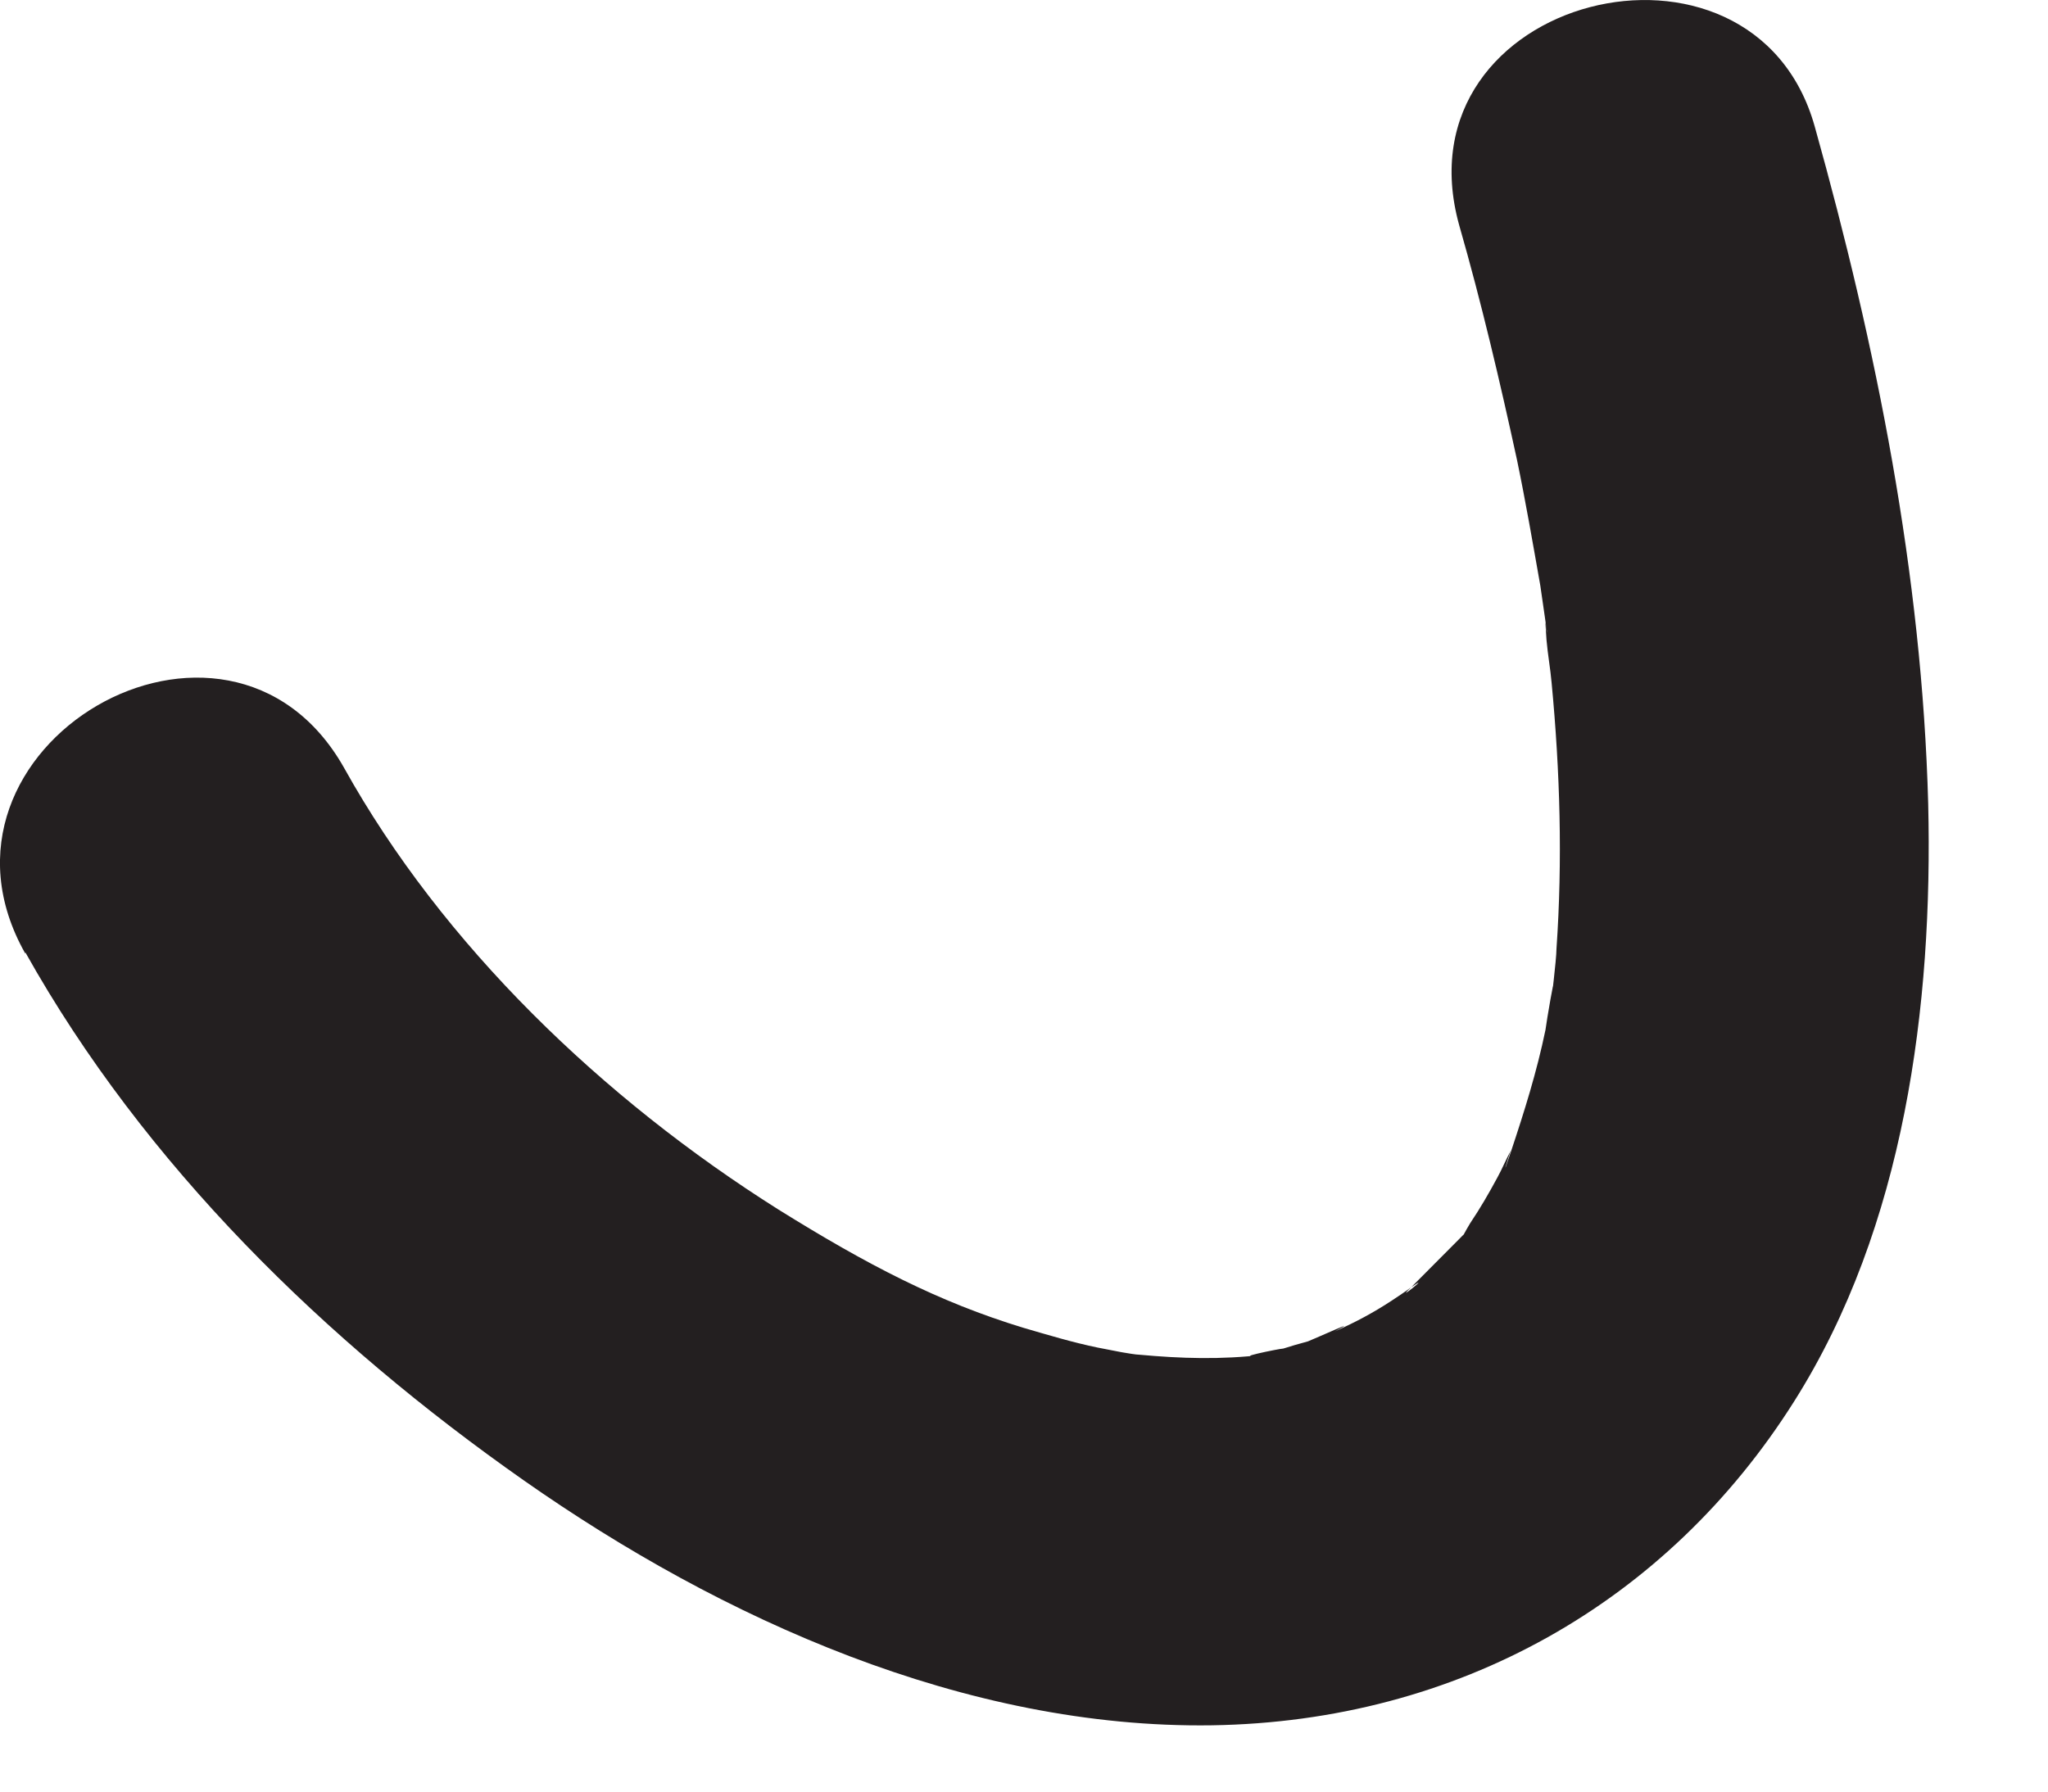
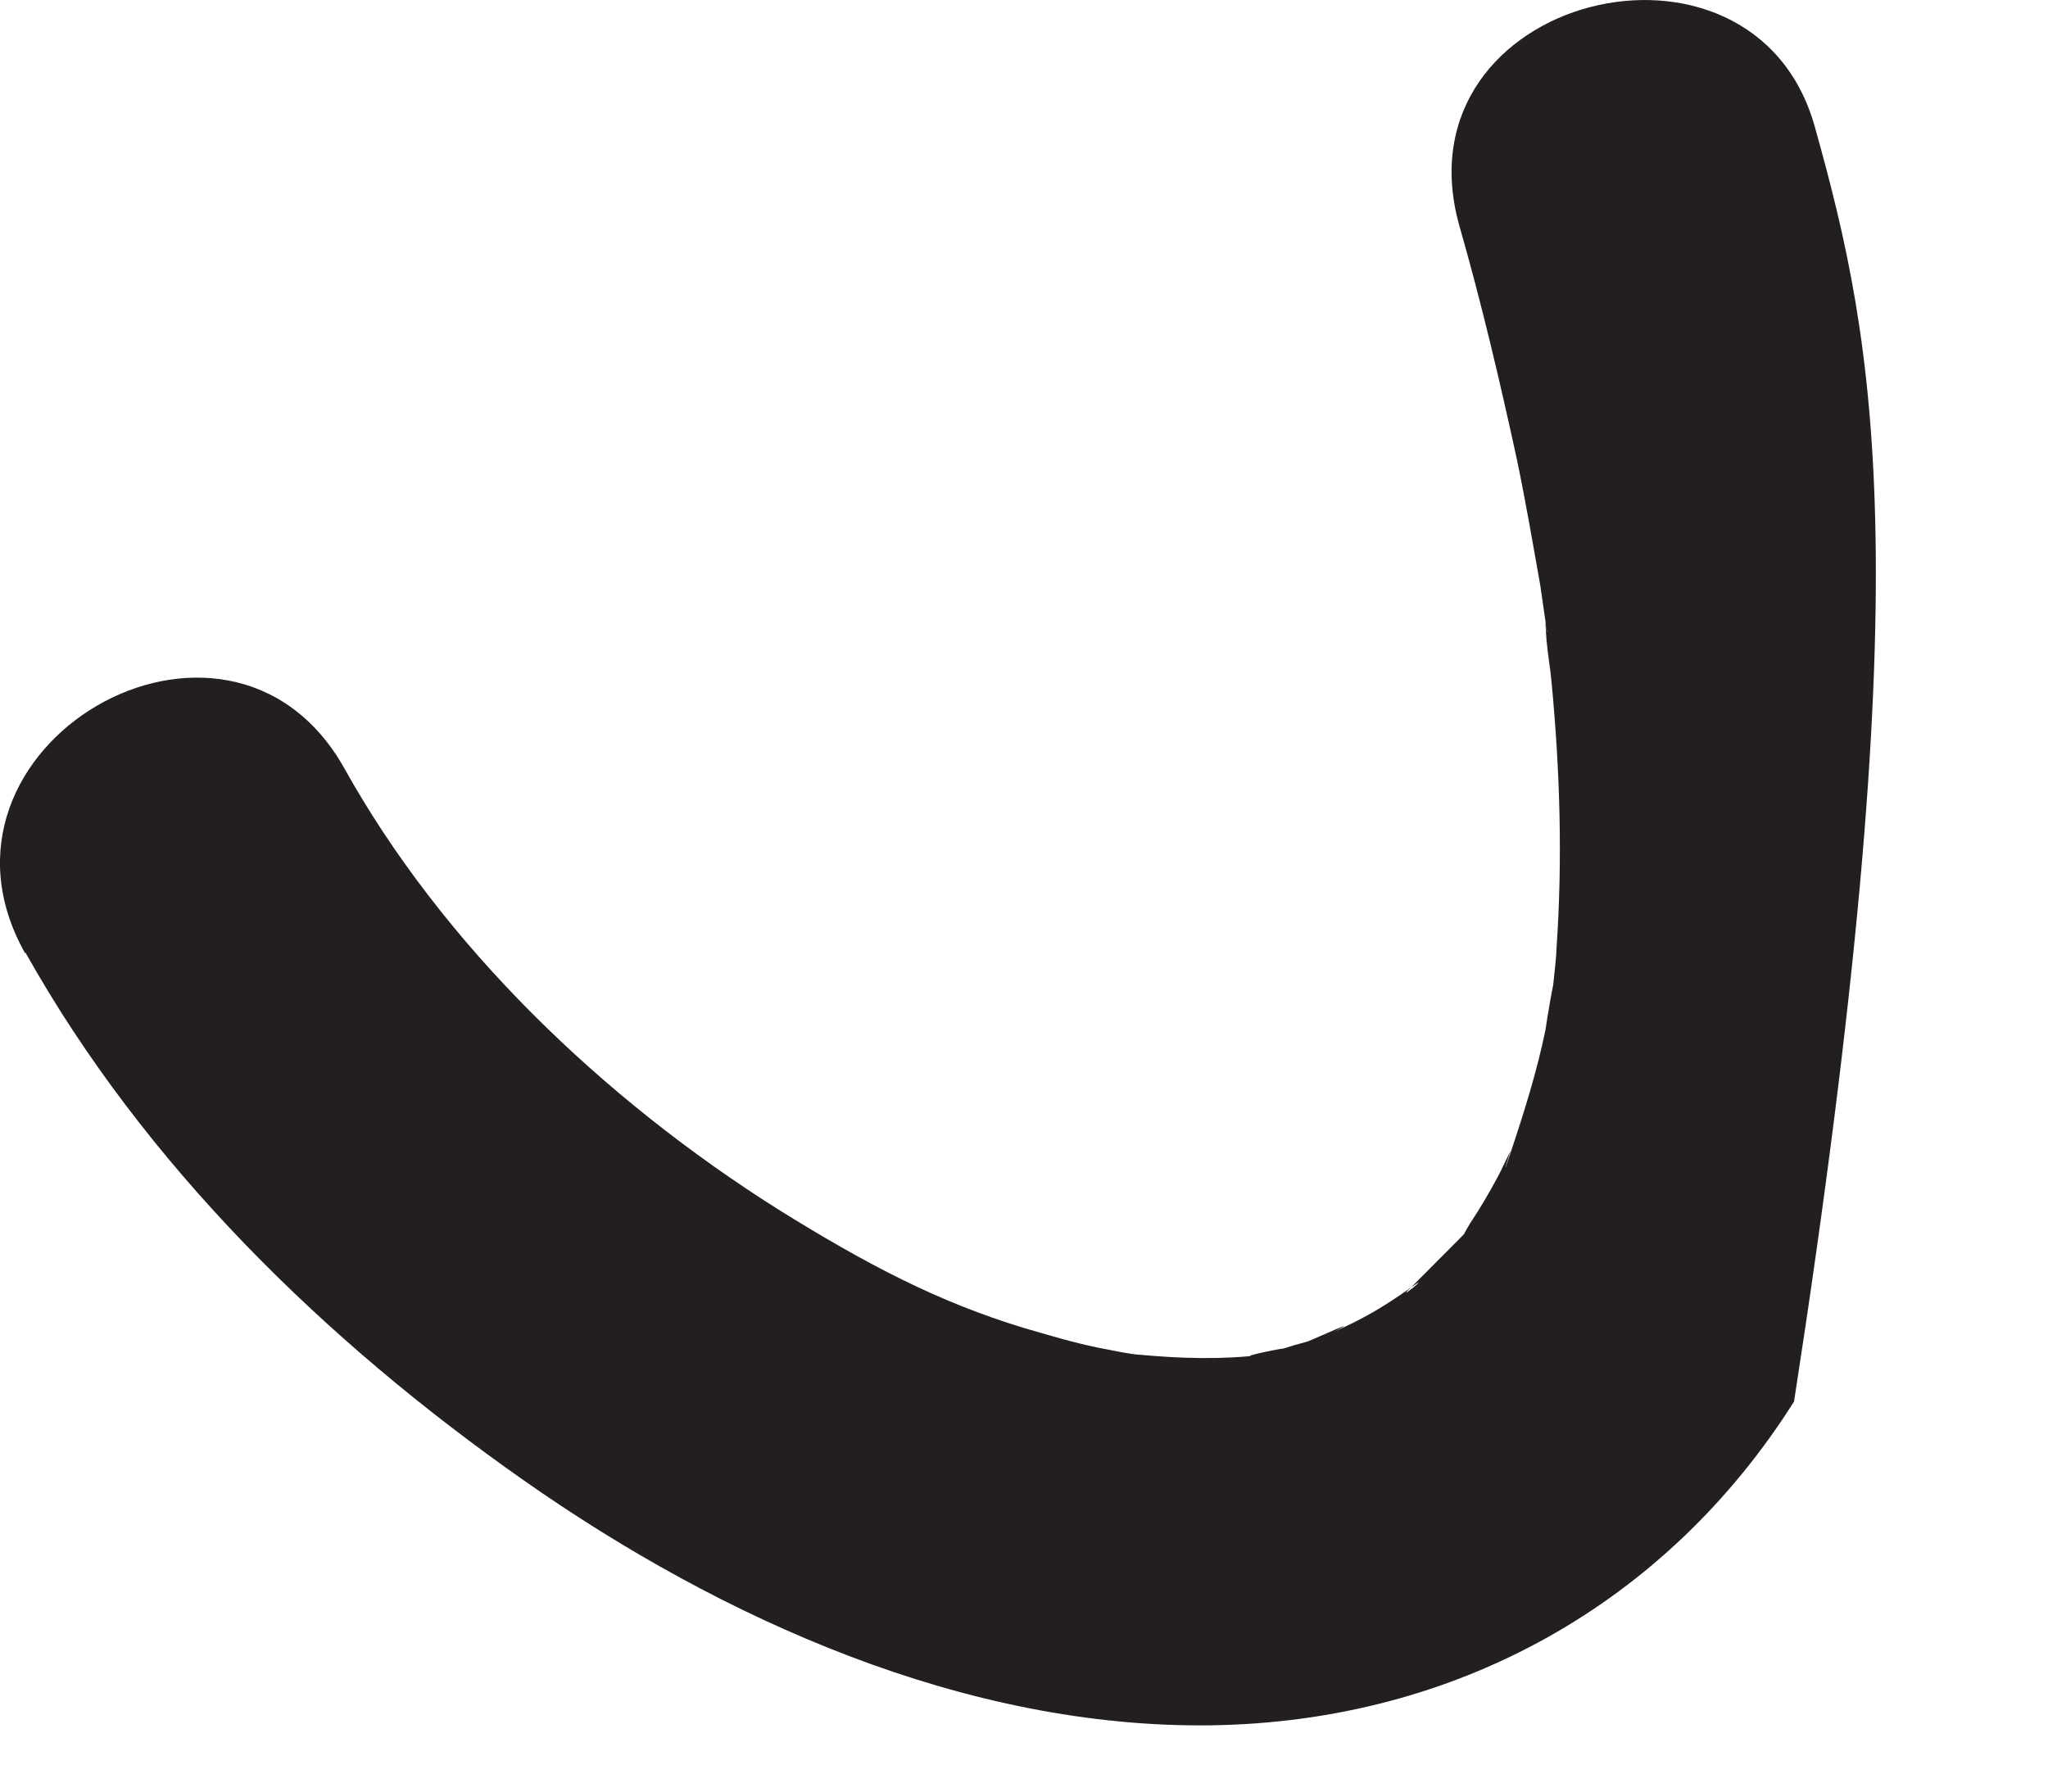
<svg xmlns="http://www.w3.org/2000/svg" fill="none" height="100%" overflow="visible" preserveAspectRatio="none" style="display: block;" viewBox="0 0 8 7" width="100%">
-   <path d="M0.099 3.721C0.565 4.553 1.272 5.241 2.046 5.784C2.82 6.327 3.772 6.755 4.734 6.741C5.695 6.726 6.513 6.26 7.008 5.476C7.44 4.793 7.551 3.928 7.532 3.14C7.508 2.245 7.33 1.356 7.089 0.495C6.849 -0.365 5.45 -0.019 5.7 0.88C5.787 1.183 5.859 1.49 5.926 1.798C5.96 1.962 5.988 2.125 6.017 2.289C6.022 2.327 6.051 2.519 6.041 2.462C6.032 2.38 6.041 2.495 6.041 2.5C6.046 2.558 6.056 2.611 6.061 2.668C6.094 3.015 6.104 3.361 6.08 3.707C6.08 3.75 6.056 3.938 6.065 3.87C6.075 3.793 6.041 3.991 6.037 4.024C6.003 4.188 5.955 4.341 5.902 4.5C5.859 4.63 5.892 4.519 5.902 4.495C5.883 4.529 5.868 4.567 5.849 4.601C5.815 4.664 5.782 4.721 5.743 4.779C5.657 4.923 5.782 4.755 5.7 4.841C5.638 4.904 5.575 4.966 5.513 5.029C5.604 4.966 5.436 5.101 5.513 5.029C5.488 5.048 5.464 5.063 5.436 5.082C5.363 5.13 5.291 5.168 5.214 5.202C5.325 5.144 5.147 5.226 5.109 5.241C5.075 5.25 5.041 5.26 5.013 5.269C4.998 5.269 4.787 5.313 4.936 5.293C4.772 5.313 4.613 5.308 4.45 5.293C4.426 5.293 4.311 5.269 4.431 5.293C4.383 5.284 4.335 5.274 4.287 5.265C4.19 5.245 4.094 5.216 3.998 5.188C3.666 5.087 3.388 4.942 3.041 4.726C2.354 4.293 1.729 3.692 1.344 3C0.888 2.192 -0.358 2.918 0.099 3.726V3.721Z" fill="#231F20" id="Vector" />
+   <path d="M0.099 3.721C0.565 4.553 1.272 5.241 2.046 5.784C2.82 6.327 3.772 6.755 4.734 6.741C5.695 6.726 6.513 6.26 7.008 5.476C7.508 2.245 7.33 1.356 7.089 0.495C6.849 -0.365 5.45 -0.019 5.7 0.88C5.787 1.183 5.859 1.49 5.926 1.798C5.96 1.962 5.988 2.125 6.017 2.289C6.022 2.327 6.051 2.519 6.041 2.462C6.032 2.38 6.041 2.495 6.041 2.5C6.046 2.558 6.056 2.611 6.061 2.668C6.094 3.015 6.104 3.361 6.08 3.707C6.08 3.75 6.056 3.938 6.065 3.87C6.075 3.793 6.041 3.991 6.037 4.024C6.003 4.188 5.955 4.341 5.902 4.5C5.859 4.63 5.892 4.519 5.902 4.495C5.883 4.529 5.868 4.567 5.849 4.601C5.815 4.664 5.782 4.721 5.743 4.779C5.657 4.923 5.782 4.755 5.7 4.841C5.638 4.904 5.575 4.966 5.513 5.029C5.604 4.966 5.436 5.101 5.513 5.029C5.488 5.048 5.464 5.063 5.436 5.082C5.363 5.13 5.291 5.168 5.214 5.202C5.325 5.144 5.147 5.226 5.109 5.241C5.075 5.25 5.041 5.26 5.013 5.269C4.998 5.269 4.787 5.313 4.936 5.293C4.772 5.313 4.613 5.308 4.45 5.293C4.426 5.293 4.311 5.269 4.431 5.293C4.383 5.284 4.335 5.274 4.287 5.265C4.19 5.245 4.094 5.216 3.998 5.188C3.666 5.087 3.388 4.942 3.041 4.726C2.354 4.293 1.729 3.692 1.344 3C0.888 2.192 -0.358 2.918 0.099 3.726V3.721Z" fill="#231F20" id="Vector" />
</svg>